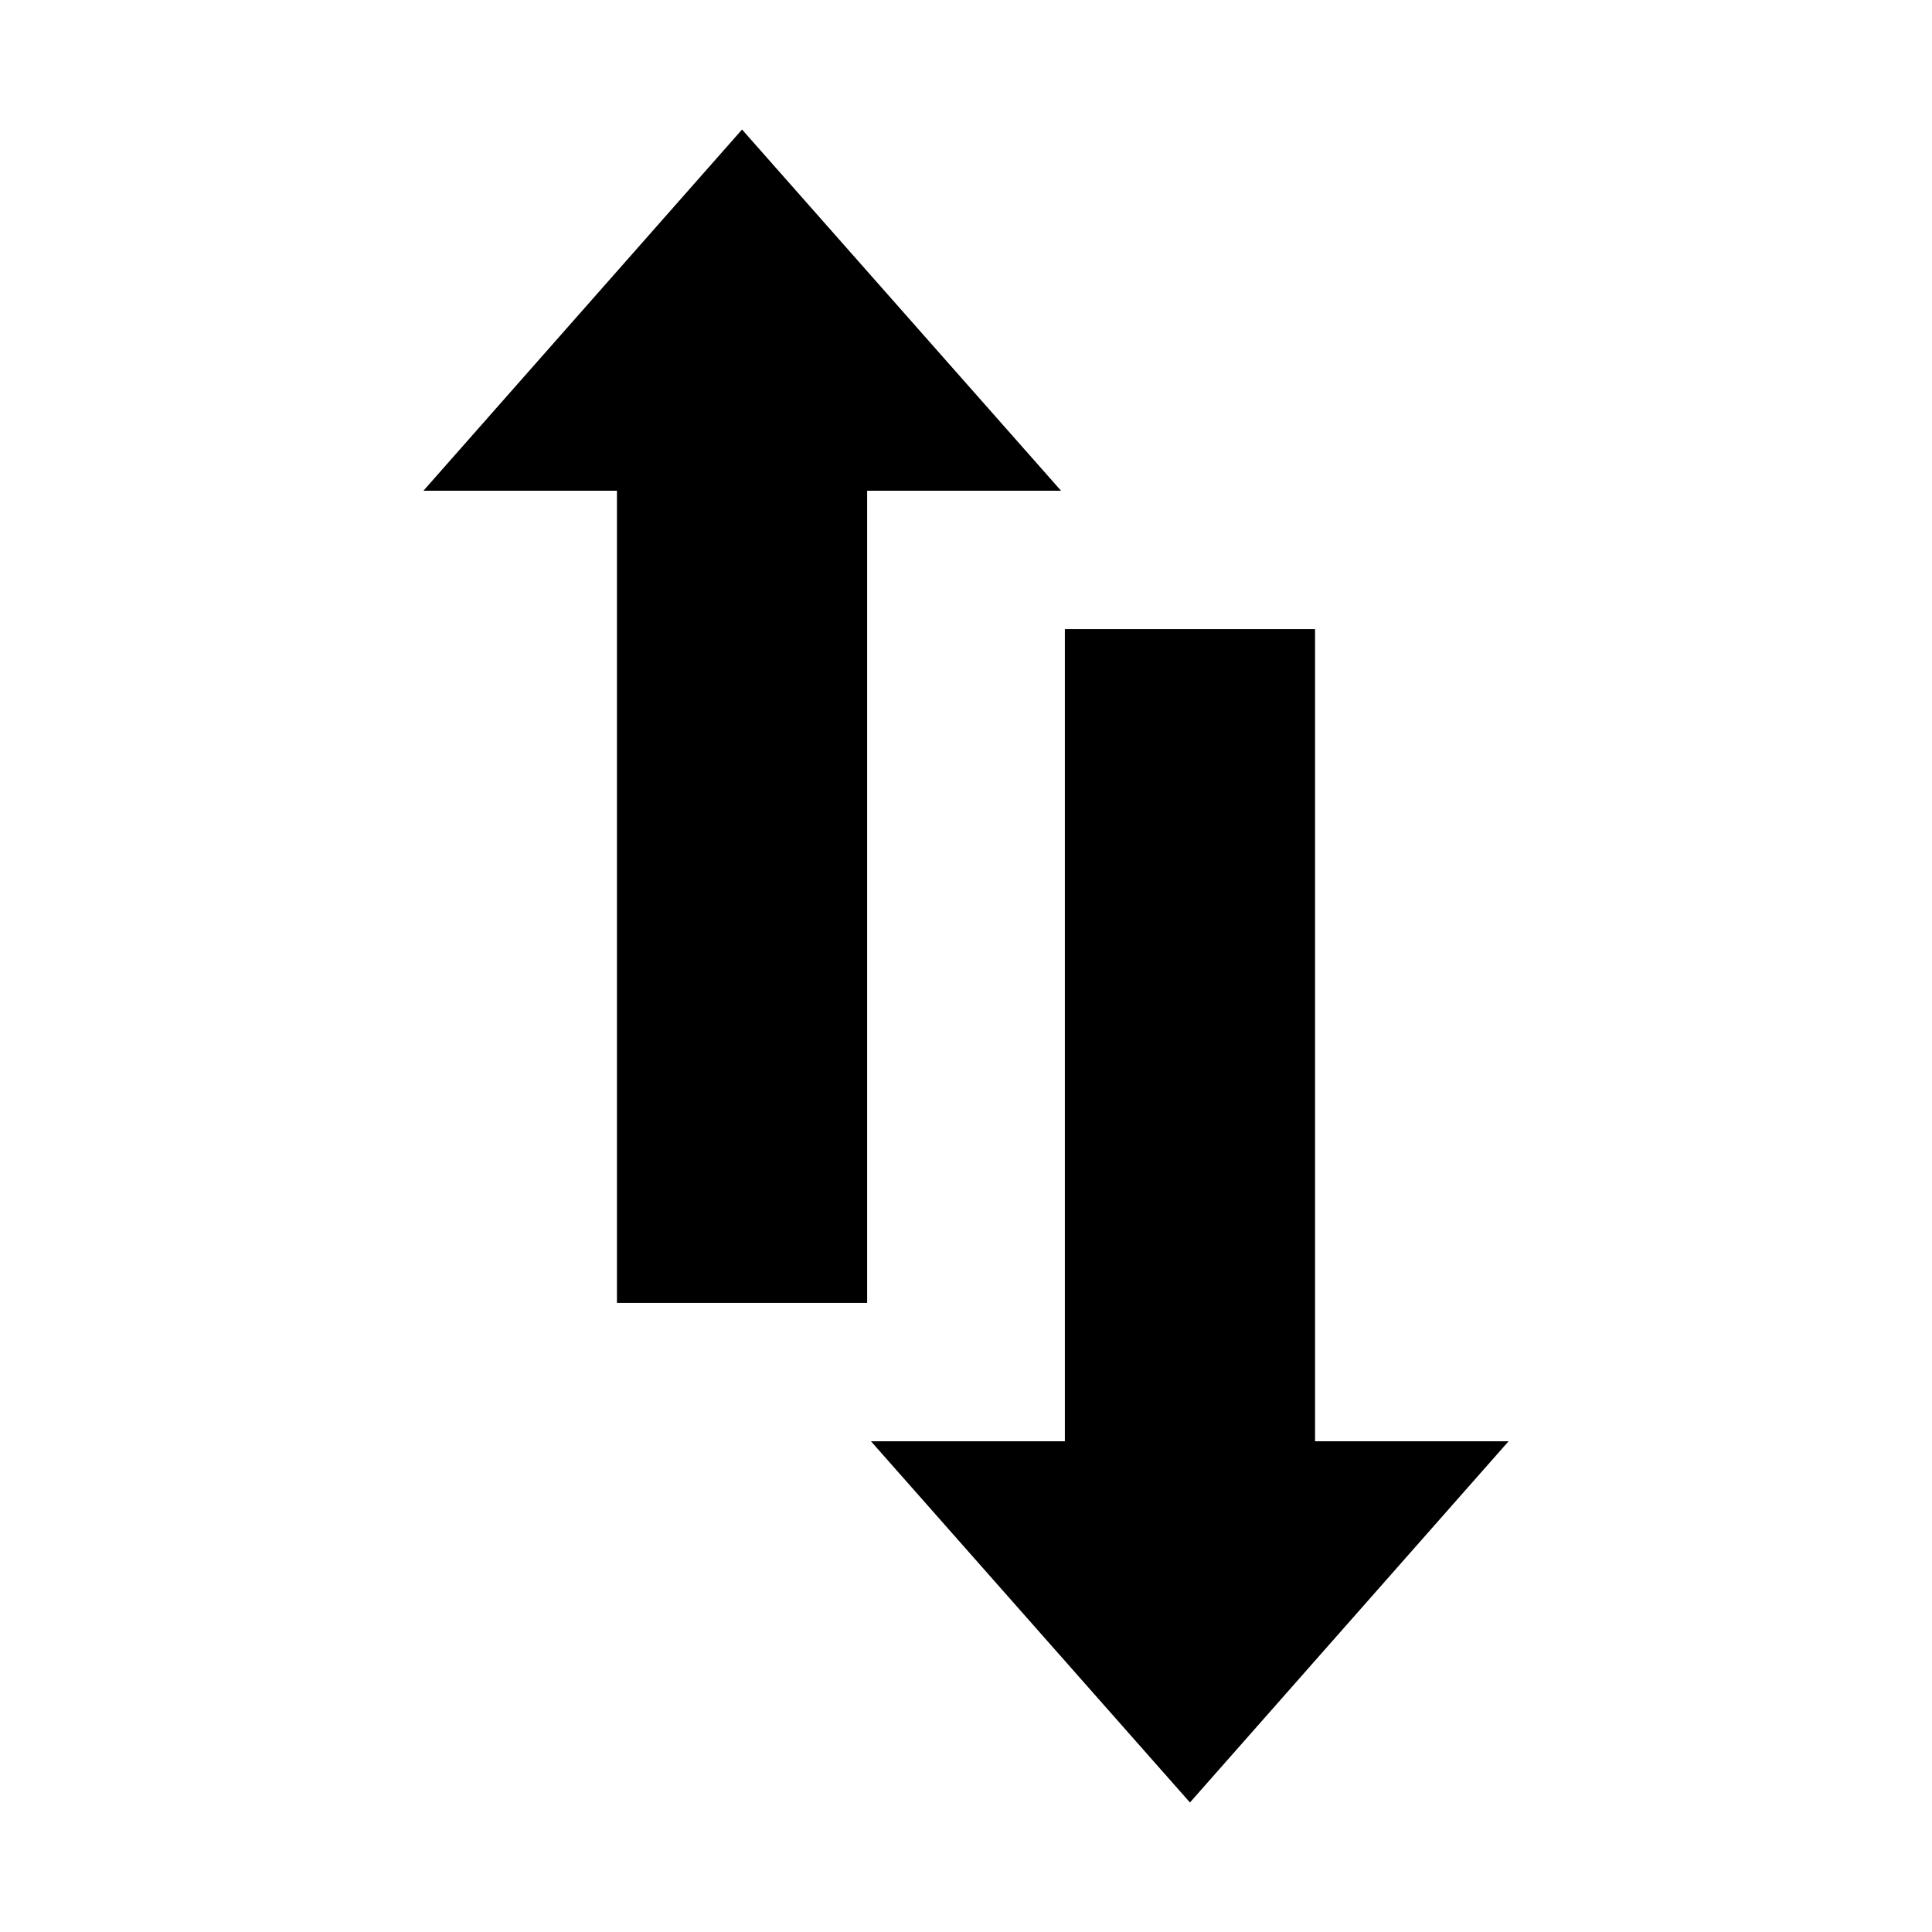
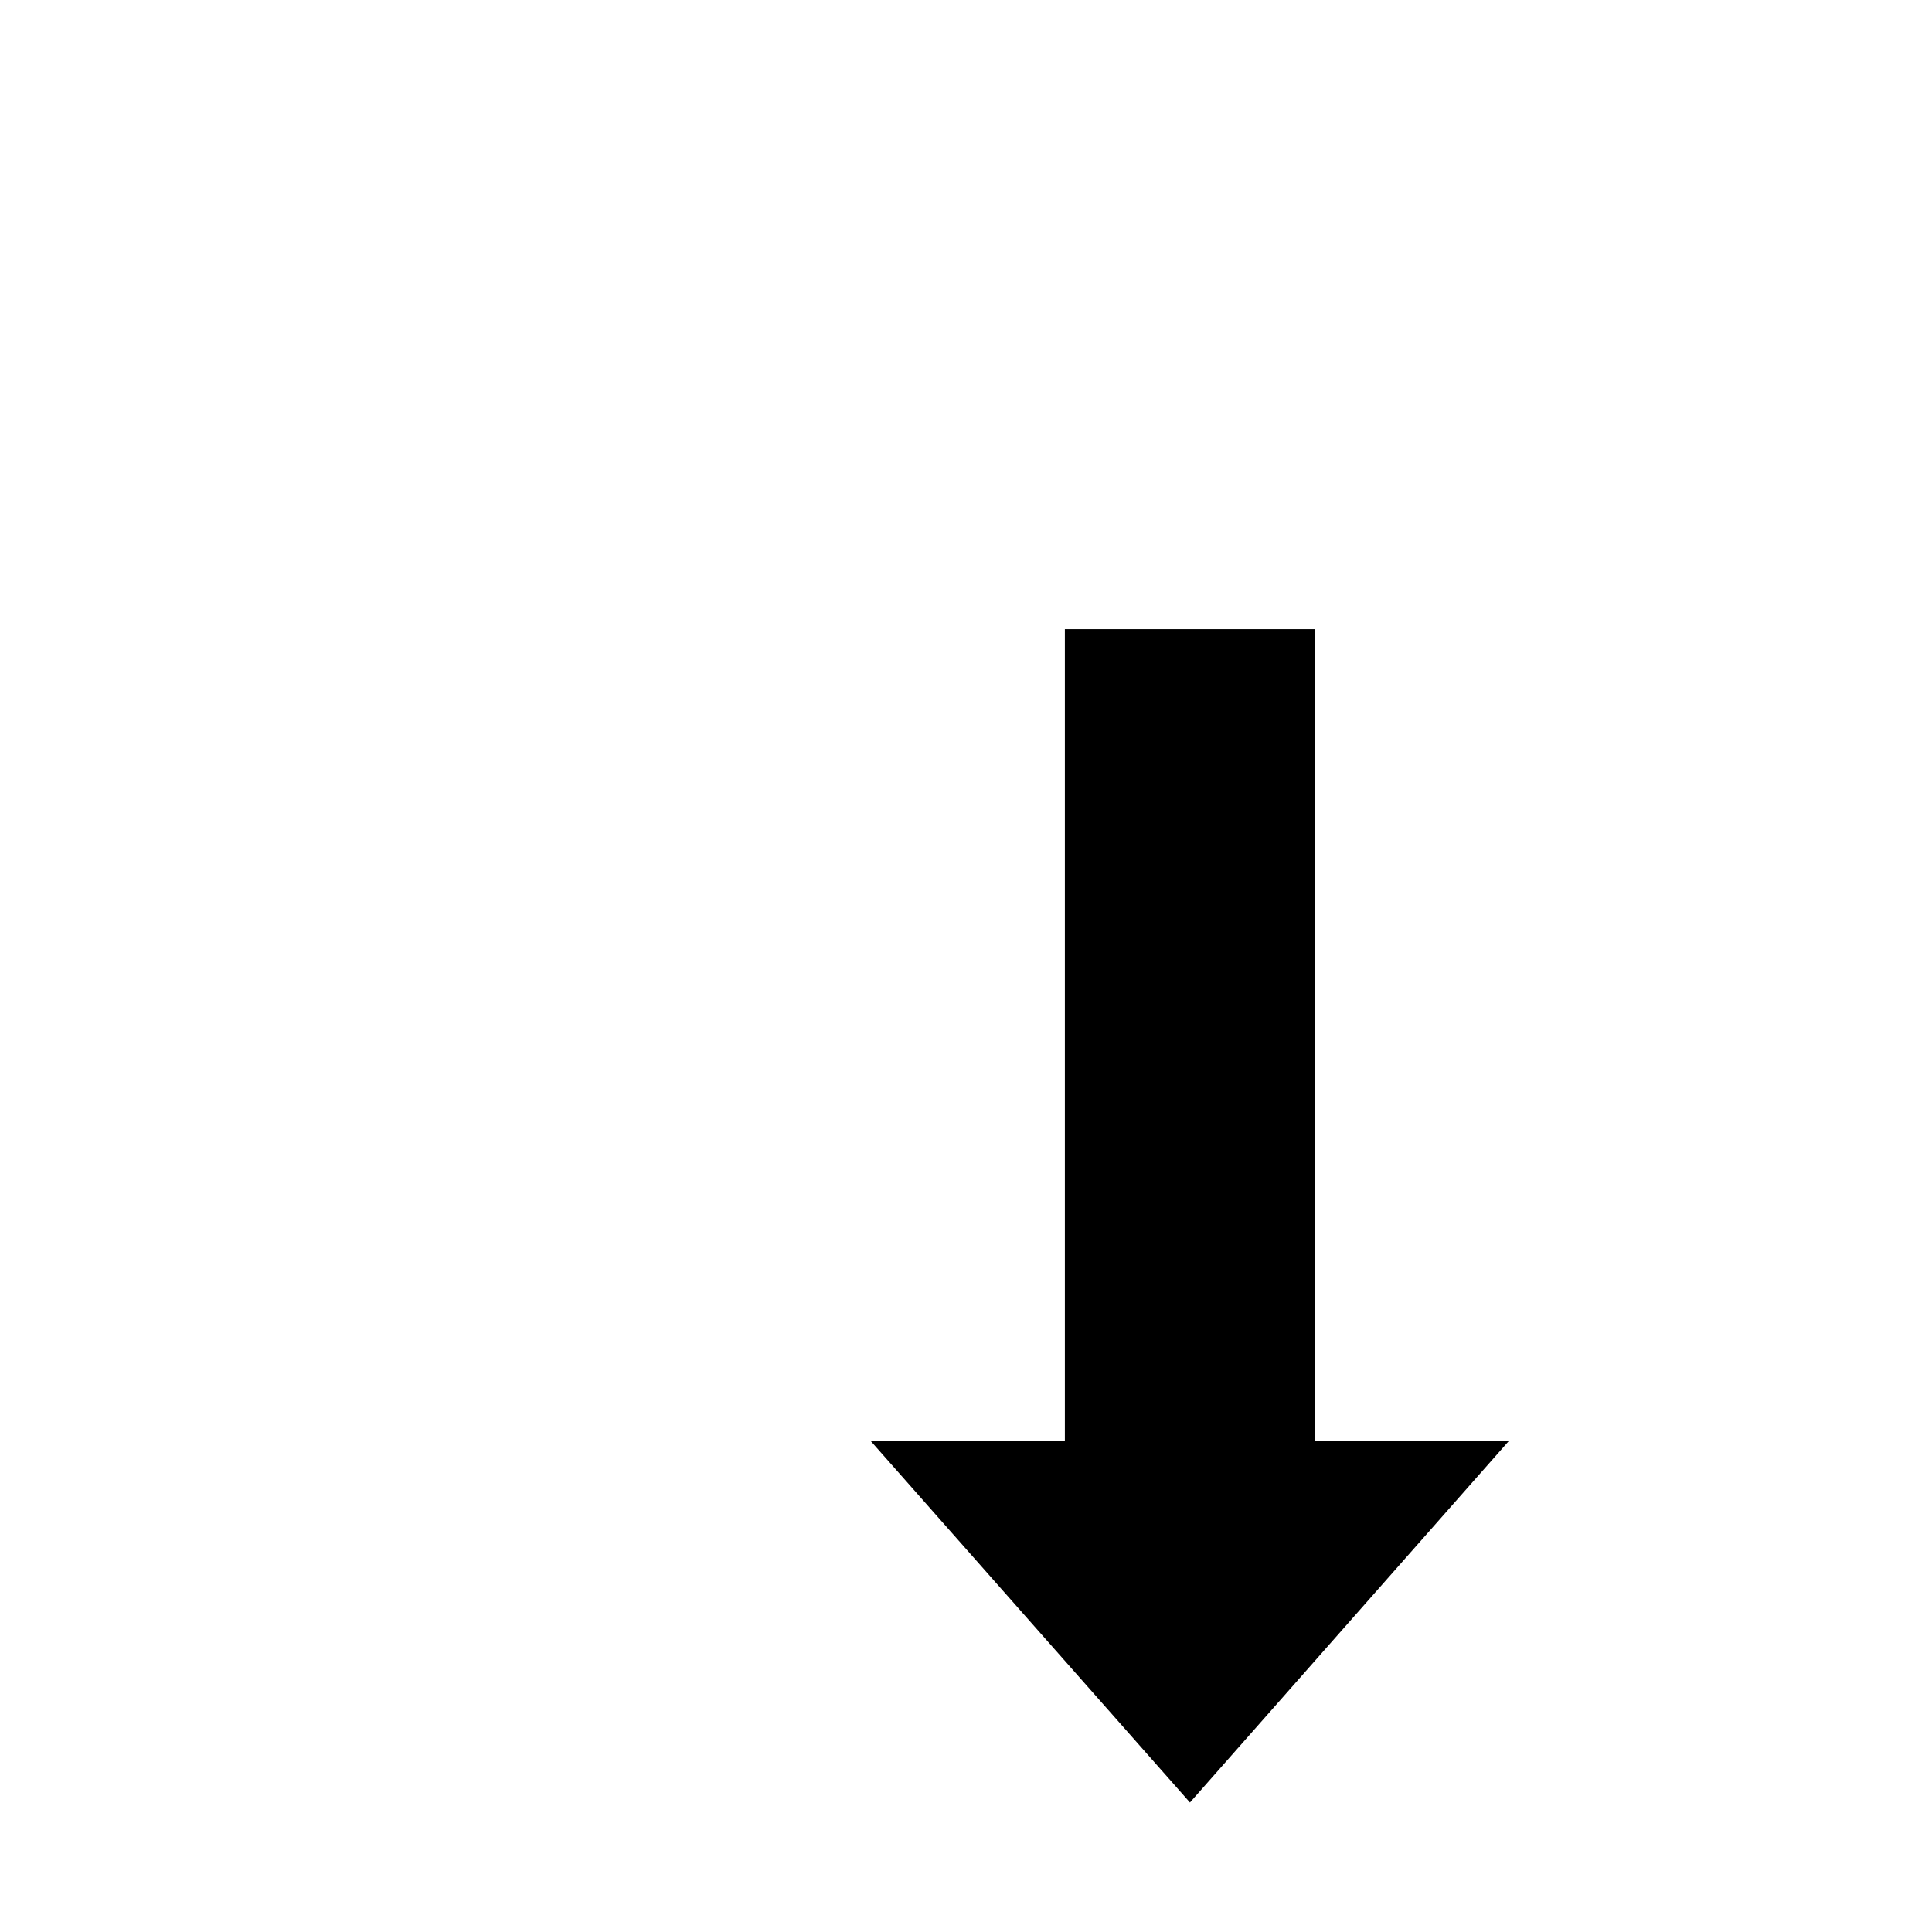
<svg xmlns="http://www.w3.org/2000/svg" fill="#000000" width="800px" height="800px" version="1.1" viewBox="144 144 512 512">
  <g>
-     <path d="m373.8 274.05v215.23h-66.301v-215.23h-51.289l84.438-95.723 84.539 95.723z" />
    <path d="m543.79 525.95-84.438 95.727-84.539-95.727h51.387v-215.23h66.301v215.23z" />
  </g>
</svg>